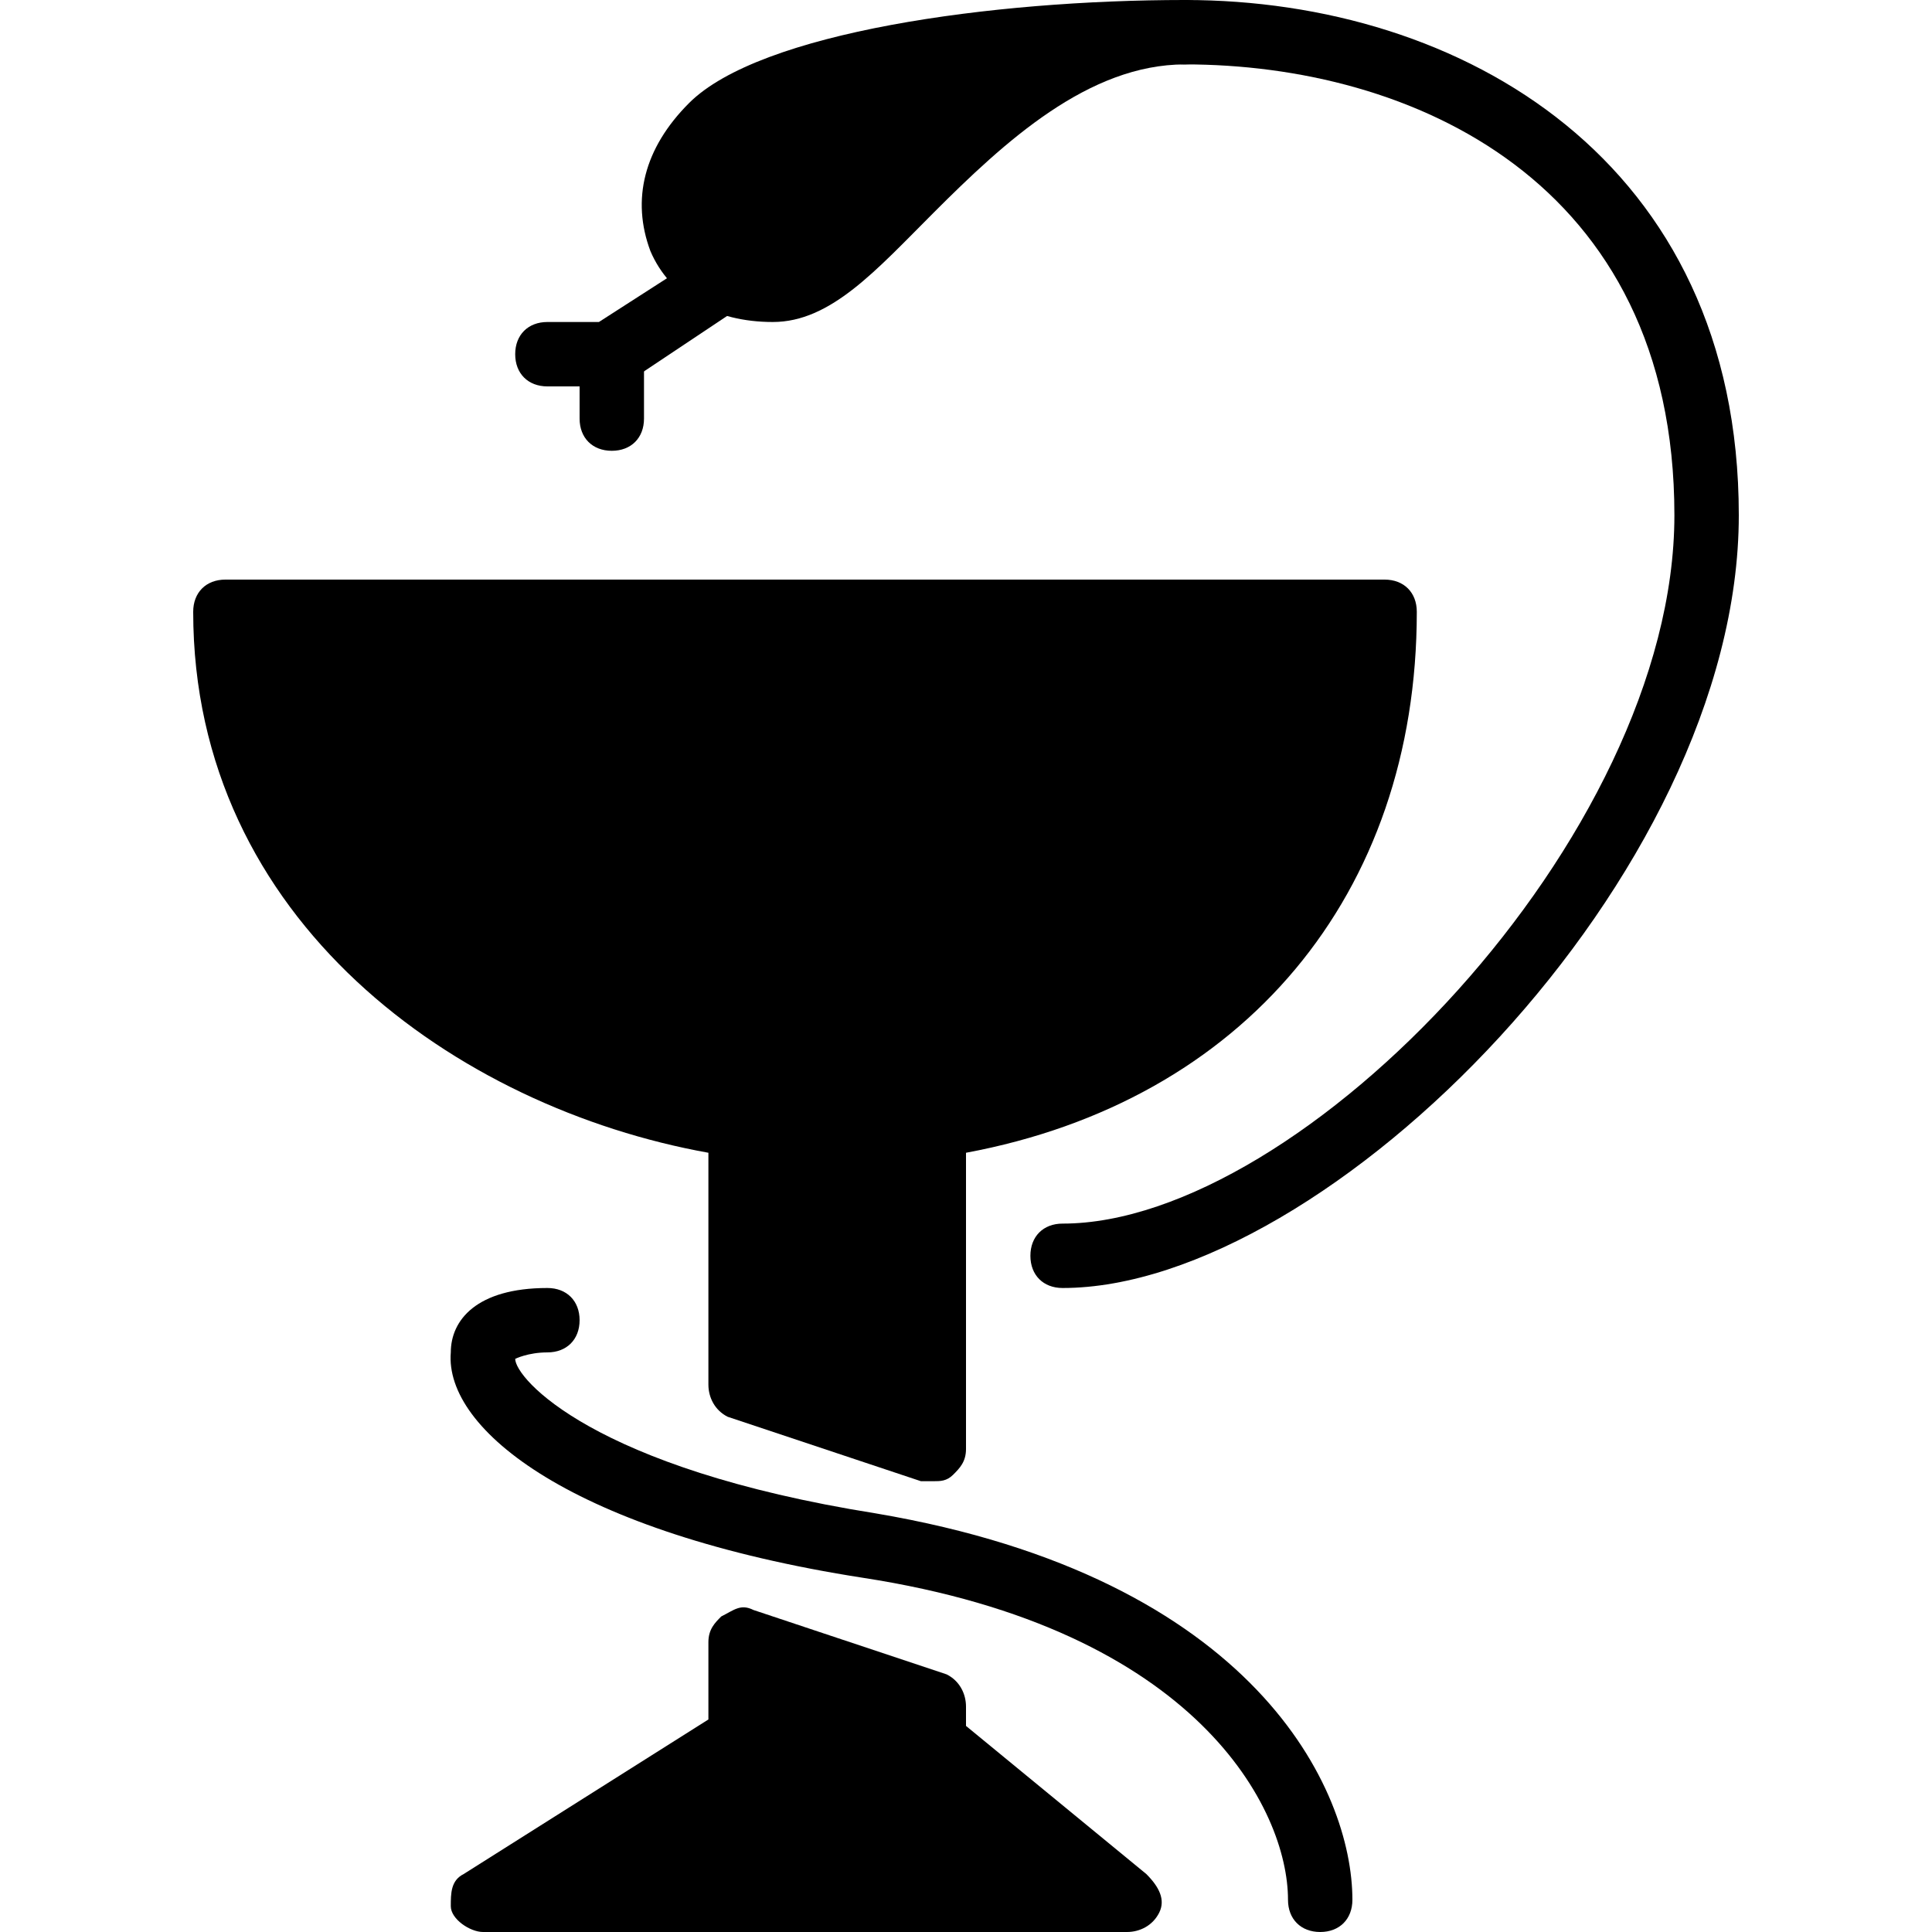
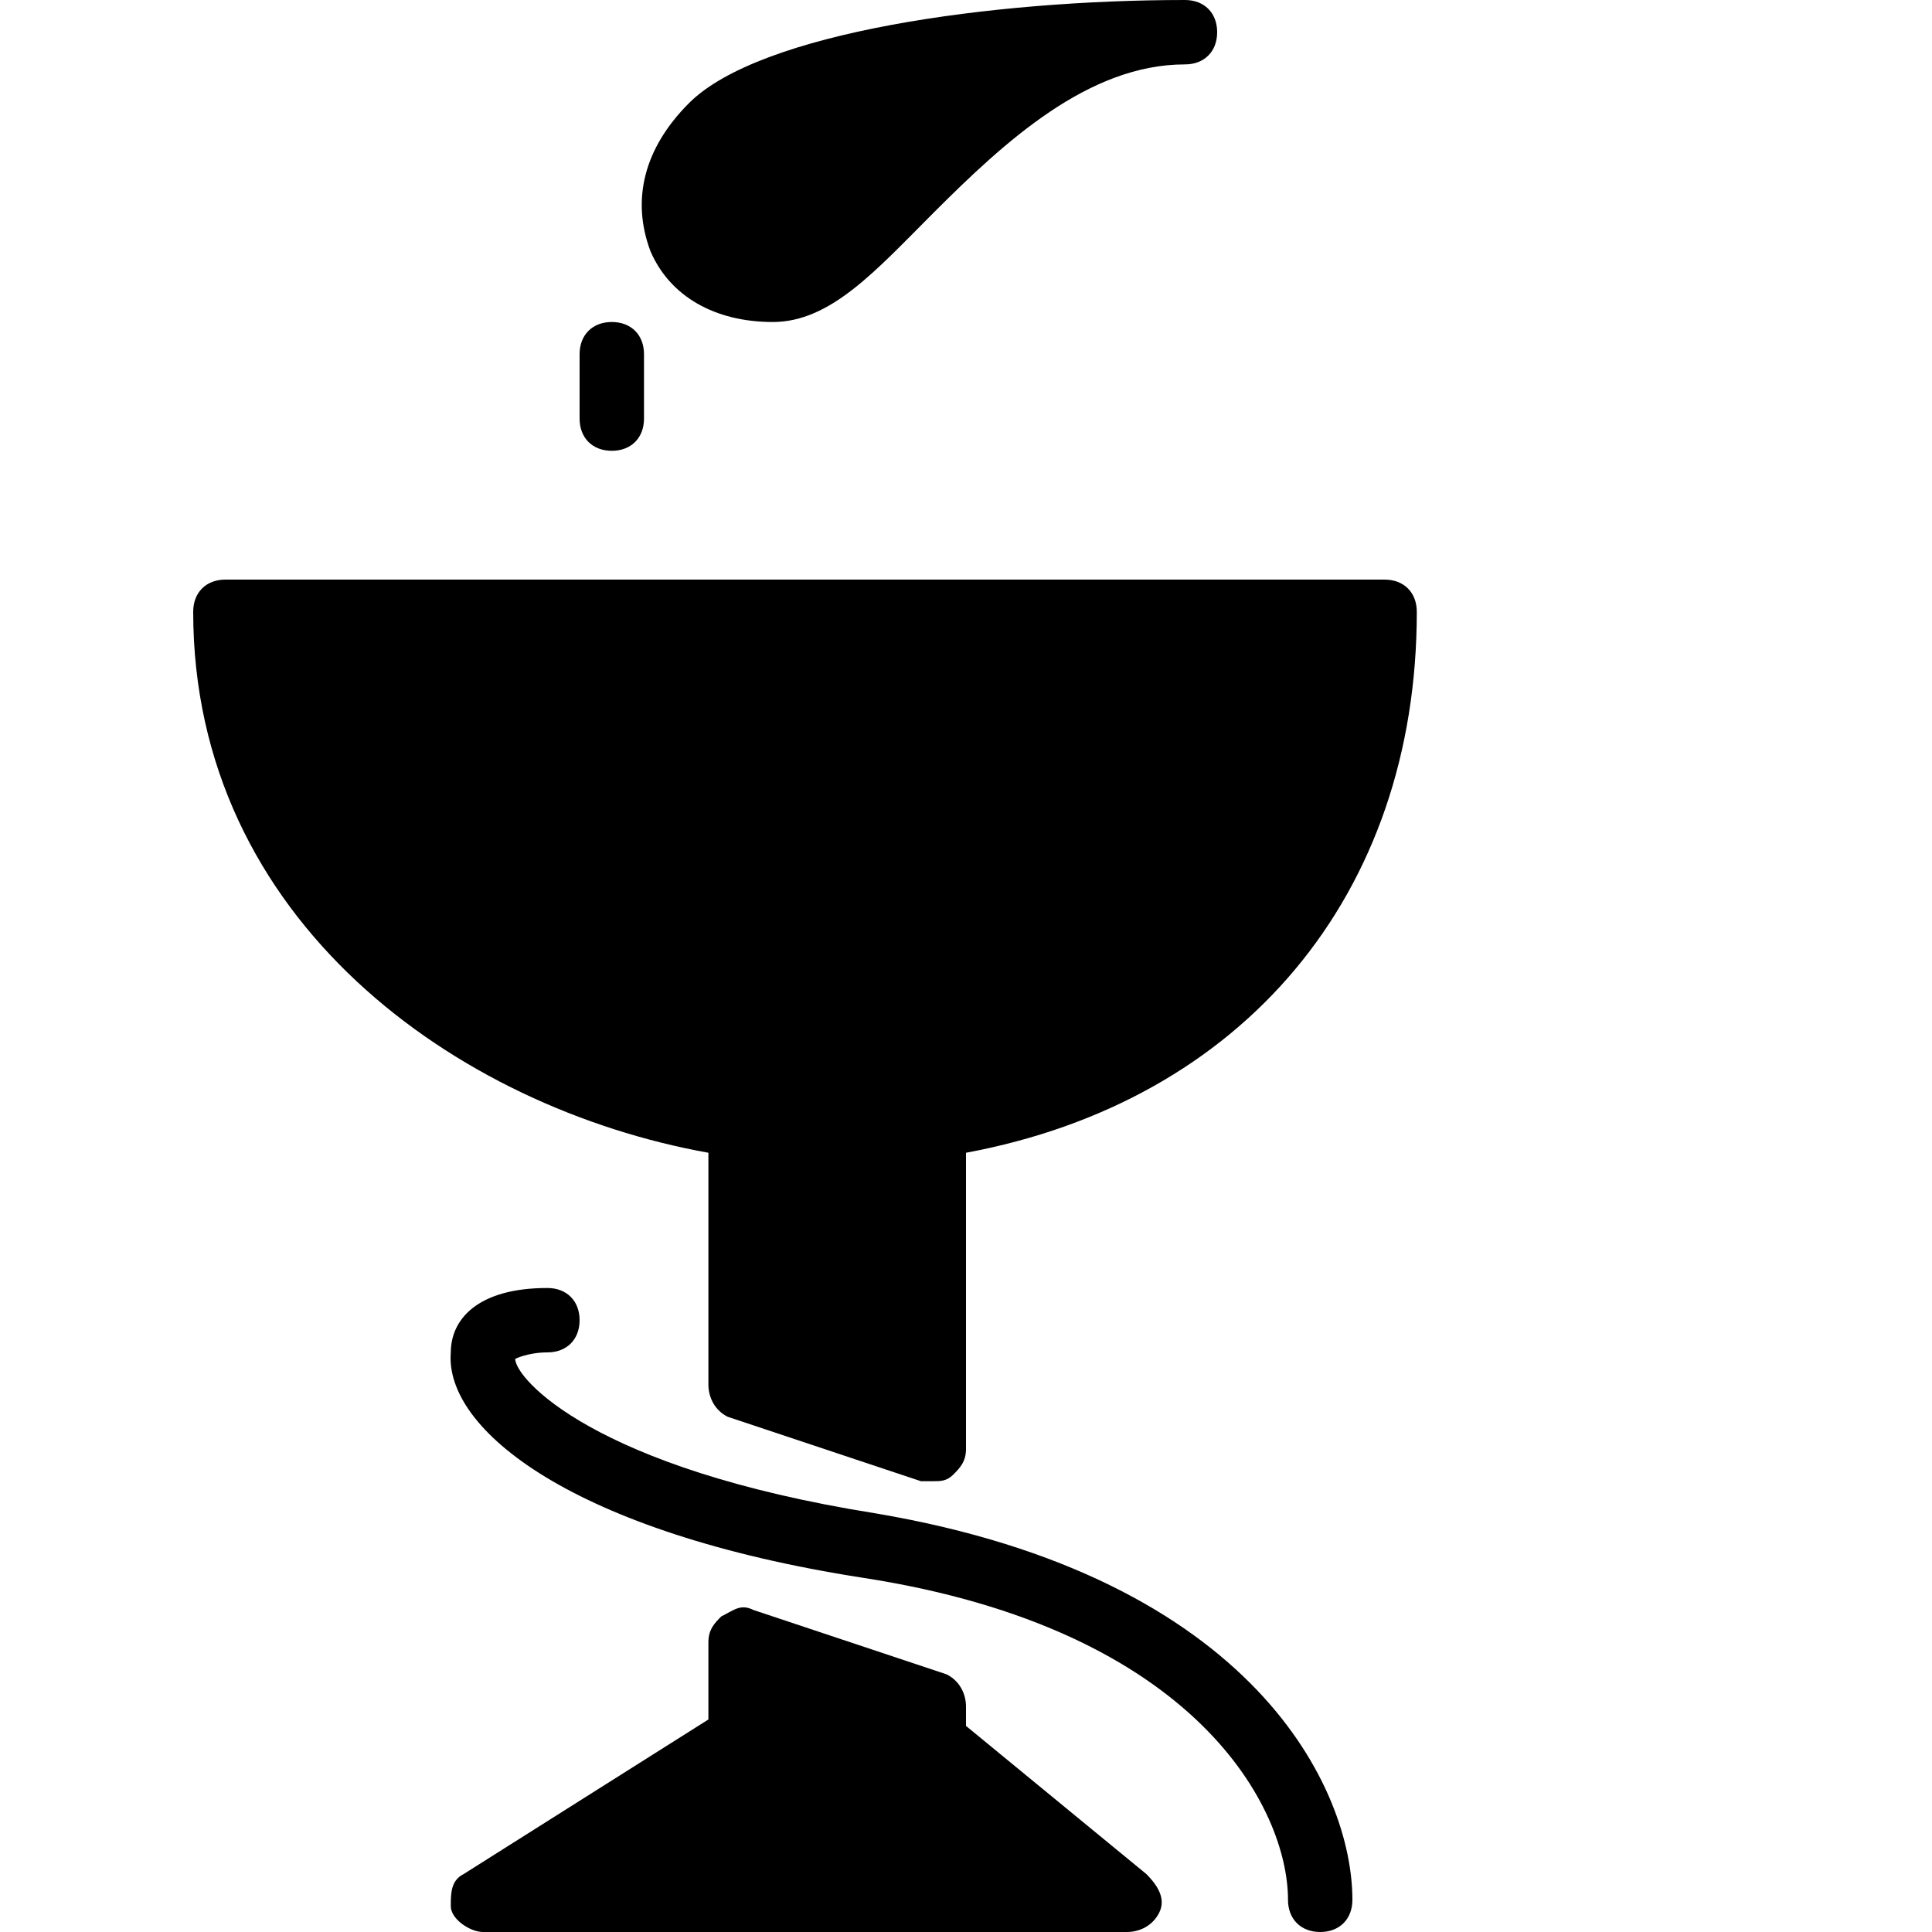
<svg xmlns="http://www.w3.org/2000/svg" version="1.1" id="Layer_1" x="0px" y="0px" viewBox="0 0 30 30" style="enable-background:new 0 0 30 30;" xml:space="preserve">
  <g>
    <g>
-       <path d="M16.5,20c-0.3,0-0.5-0.2-0.5-0.5s0.2-0.5,0.5-0.5c3.7,0,9.5-6,9.5-11c0-5.2-4.1-7-7.6-7c-0.3,0-0.5-0.2-0.5-0.5    S18.1,0,18.4,0C22.7,0,27,2.5,27,8C27,13.6,20.6,20,16.5,20z" />
-     </g>
+       </g>
    <g>
      <path d="M20.5,30c-0.3,0-0.5-0.2-0.5-0.5c0-1.4-1.4-4.2-6.6-5C8.9,23.8,6.9,22.2,7,21c0-0.5,0.4-1,1.5-1C8.8,20,9,20.2,9,20.5    S8.8,21,8.5,21C8.2,21,8,21.1,8,21.1c0,0.3,1.2,1.7,5.6,2.4c5.9,1,7.4,4.3,7.4,6C21,29.8,20.8,30,20.5,30z" />
    </g>
    <g>
      <path d="M12,5c0.9,0,1.6-0.8,2.5-1.7C15.6,2.2,16.9,1,18.4,1c0.3,0,0.5-0.2,0.5-0.5S18.7,0,18.4,0c-3,0-6.6,0.5-7.7,1.6    C10,2.3,9.8,3.1,10.1,3.9C10.4,4.6,11.1,5,12,5z" />
      <path d="M21.5,9h-18C3.2,9,3,9.2,3,9.5c0,4.8,4.1,7.7,8,8.4v3.6c0,0.2,0.1,0.4,0.3,0.5l3,1c0.1,0,0.1,0,0.2,0c0.1,0,0.2,0,0.3-0.1    c0.1-0.1,0.2-0.2,0.2-0.4v-4.6c4.3-0.8,7-4,7-8.4C22,9.2,21.8,9,21.5,9z" />
      <path d="M15,26.8v-0.3c0-0.2-0.1-0.4-0.3-0.5l-3-1c-0.2-0.1-0.3,0-0.5,0.1c-0.1,0.1-0.2,0.2-0.2,0.4v1.2l-3.8,2.4    C7,29.2,7,29.4,7,29.6S7.3,30,7.5,30h10c0.2,0,0.4-0.1,0.5-0.3s0-0.4-0.2-0.6L15,26.8z" />
    </g>
    <g>
-       <path d="M9.5,6h-1C8.2,6,8,5.8,8,5.5S8.2,5,8.5,5h0.8l1.4-0.9C11,3.9,11.3,4,11.4,4.2c0.2,0.2,0.1,0.5-0.1,0.7l-1.5,1    C9.7,6,9.6,6,9.5,6z" />
-     </g>
+       </g>
    <g>
      <path d="M9.5,7C9.2,7,9,6.8,9,6.5v-1C9,5.2,9.2,5,9.5,5S10,5.2,10,5.5v1C10,6.8,9.8,7,9.5,7z" />
    </g>
  </g>
</svg>